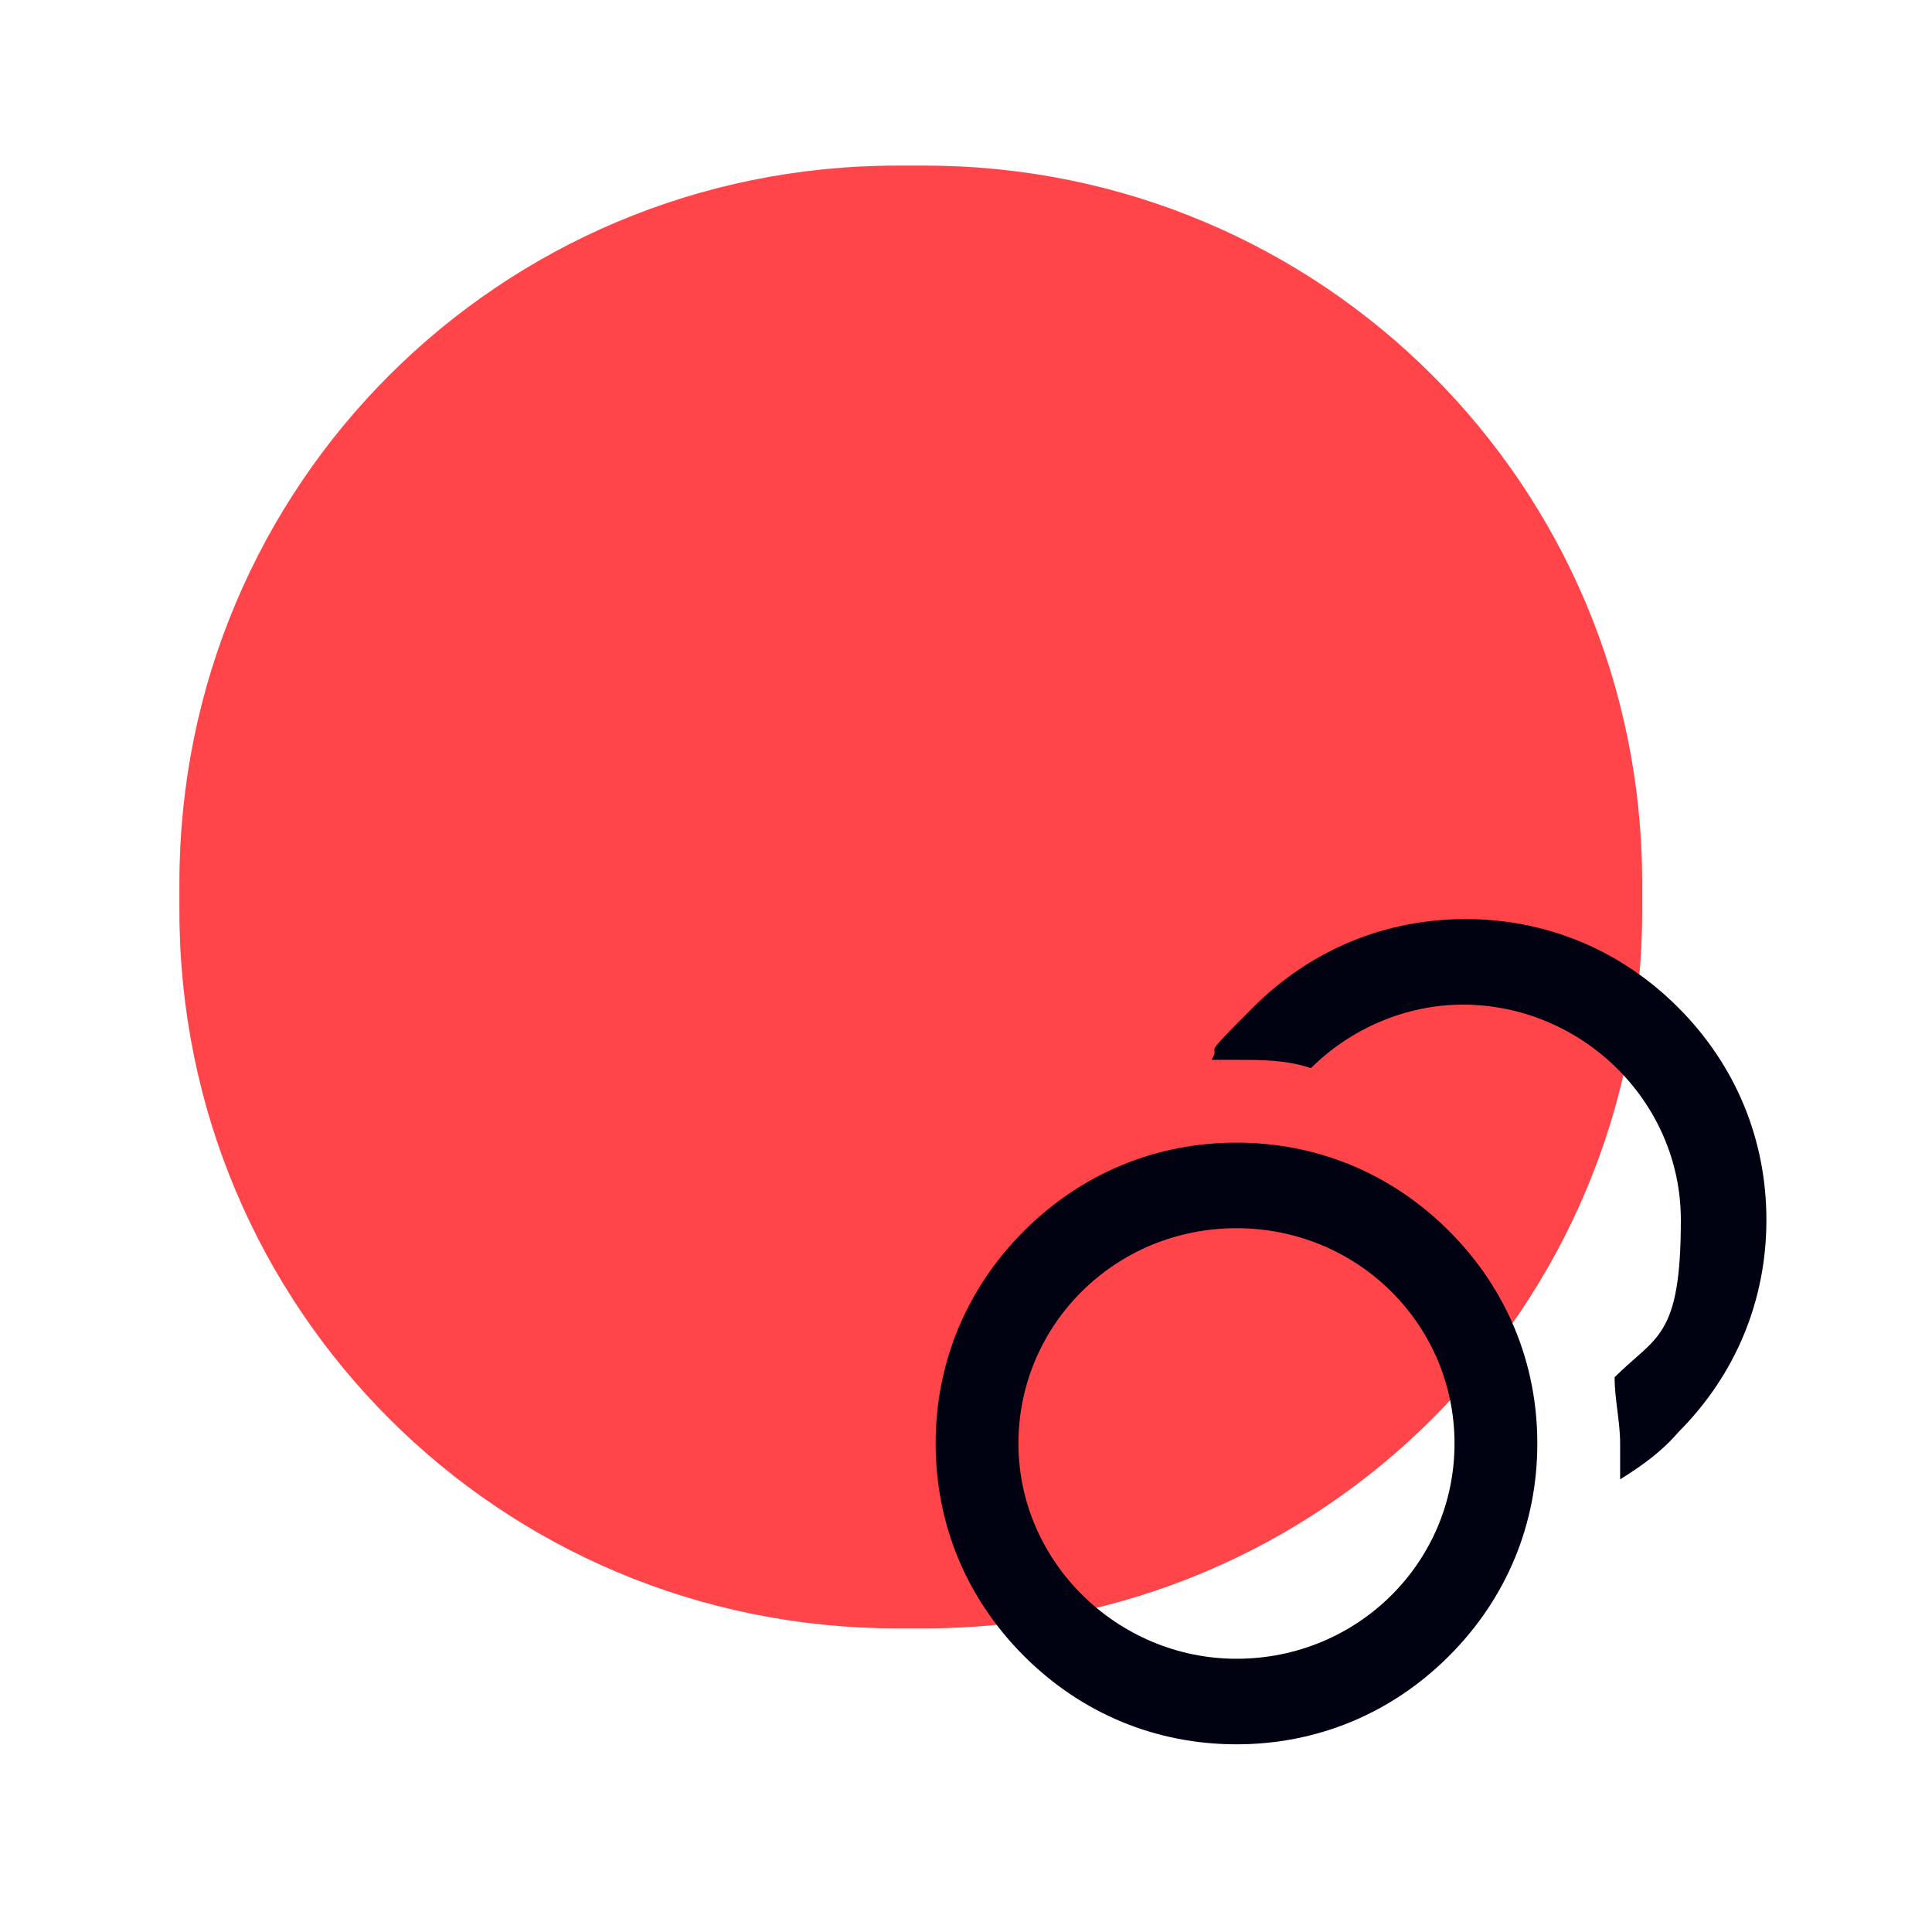
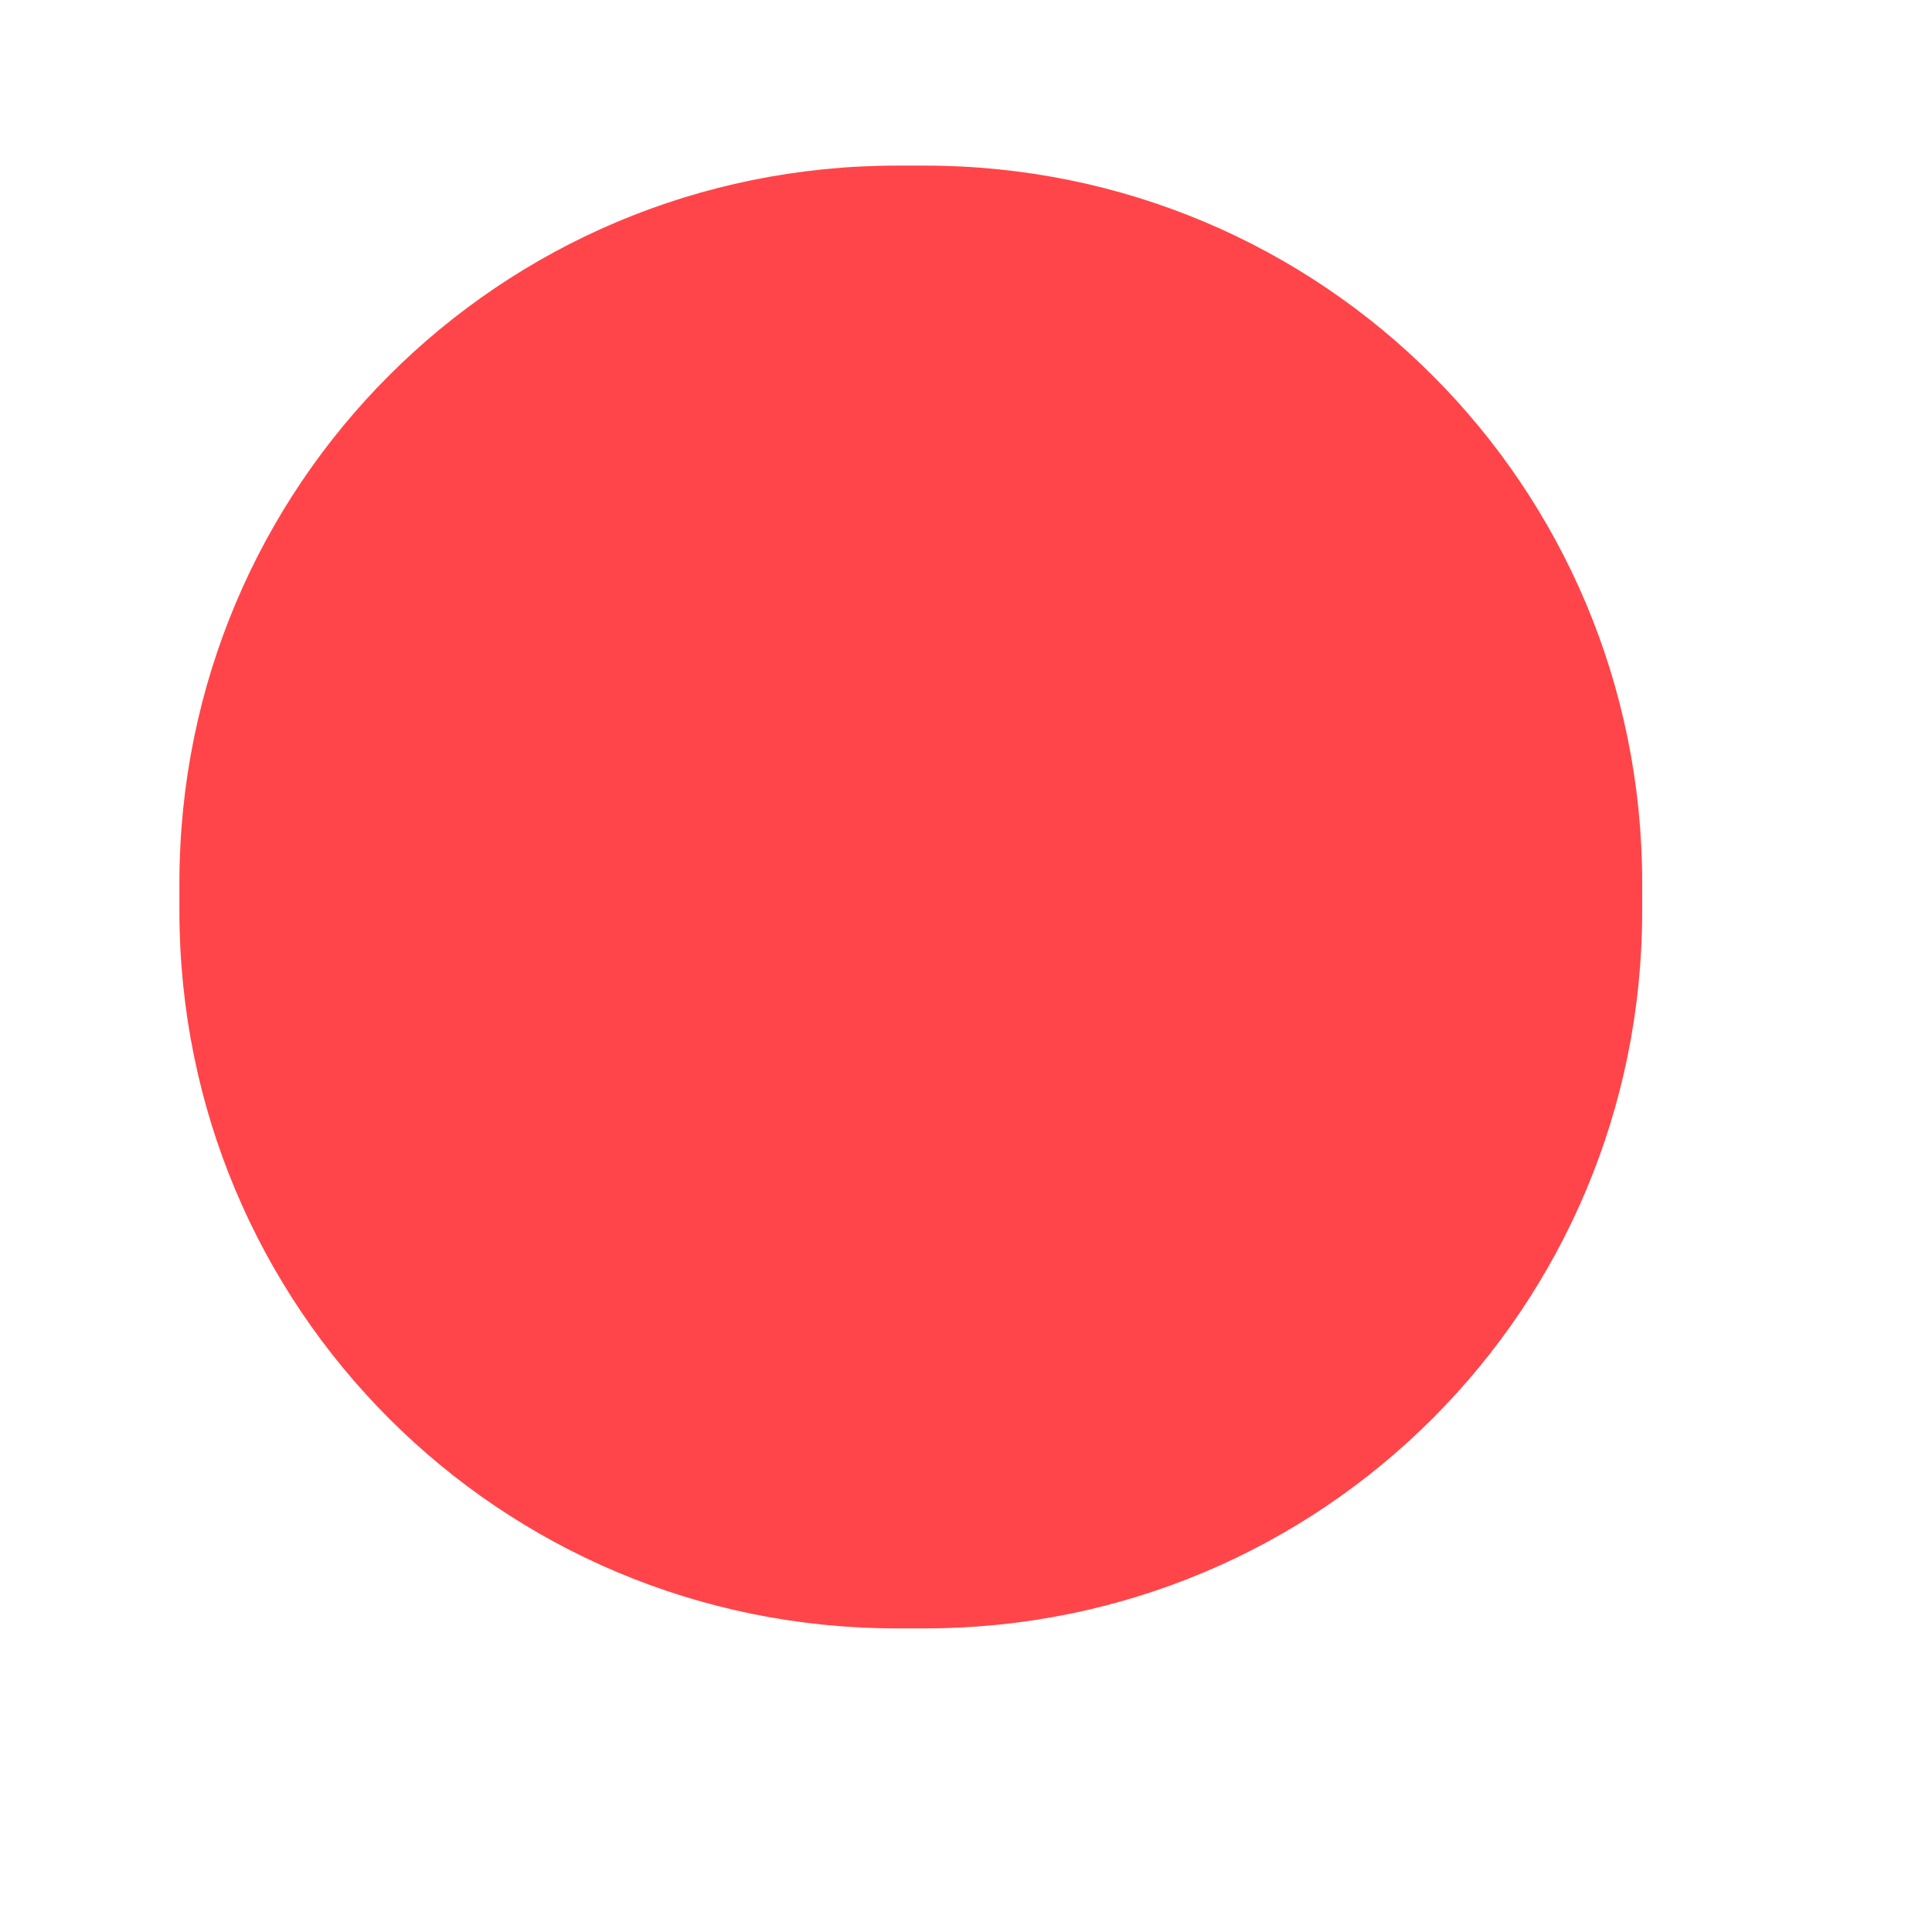
<svg xmlns="http://www.w3.org/2000/svg" id="Layer_1" width="70" height="70" version="1.1" viewBox="0 0 70 70">
  <defs>
    <style>
      .st0 {
        fill: #000111;
      }

      .st1 {
        fill: #ff4549;
        fill-rule: evenodd;
      }
    </style>
  </defs>
  <path class="st1" d="M32.5,6h1c14.4,0,26,11.6,26,26v1c0,14.4-11.6,26-26,26h-1c-14.4,0-26-11.6-26-26v-1c0-14.4,11.6-26,26-26Z" />
-   <path class="st0" d="M60.8,36.5c-2.1-2.1-4.8-3.2-7.7-3.2s-5.6,1.1-7.7,3.2-1.1,1.2-1.5,1.9h.9c.9,0,1.8,0,2.7.3,1.4-1.4,3.4-2.3,5.5-2.3,4.3,0,7.9,3.5,7.9,7.8s-.9,4.2-2.4,5.7c0,.8.2,1.6.2,2.4v1.3c.8-.5,1.5-1,2.1-1.7,2.1-2.1,3.2-4.8,3.2-7.7s-1.1-5.6-3.2-7.7ZM44.8,41.4c-2.9,0-5.6,1.1-7.7,3.2s-3.2,4.8-3.2,7.7,1.1,5.6,3.2,7.7,4.8,3.2,7.7,3.2,5.6-1.1,7.7-3.2,3.2-4.8,3.2-7.7-1.1-5.6-3.2-7.7-4.8-3.2-7.7-3.2ZM44.8,60.1c-4.3,0-7.9-3.5-7.9-7.8s3.5-7.8,7.9-7.8,7.9,3.5,7.9,7.8-3.5,7.8-7.9,7.8Z" />
</svg>